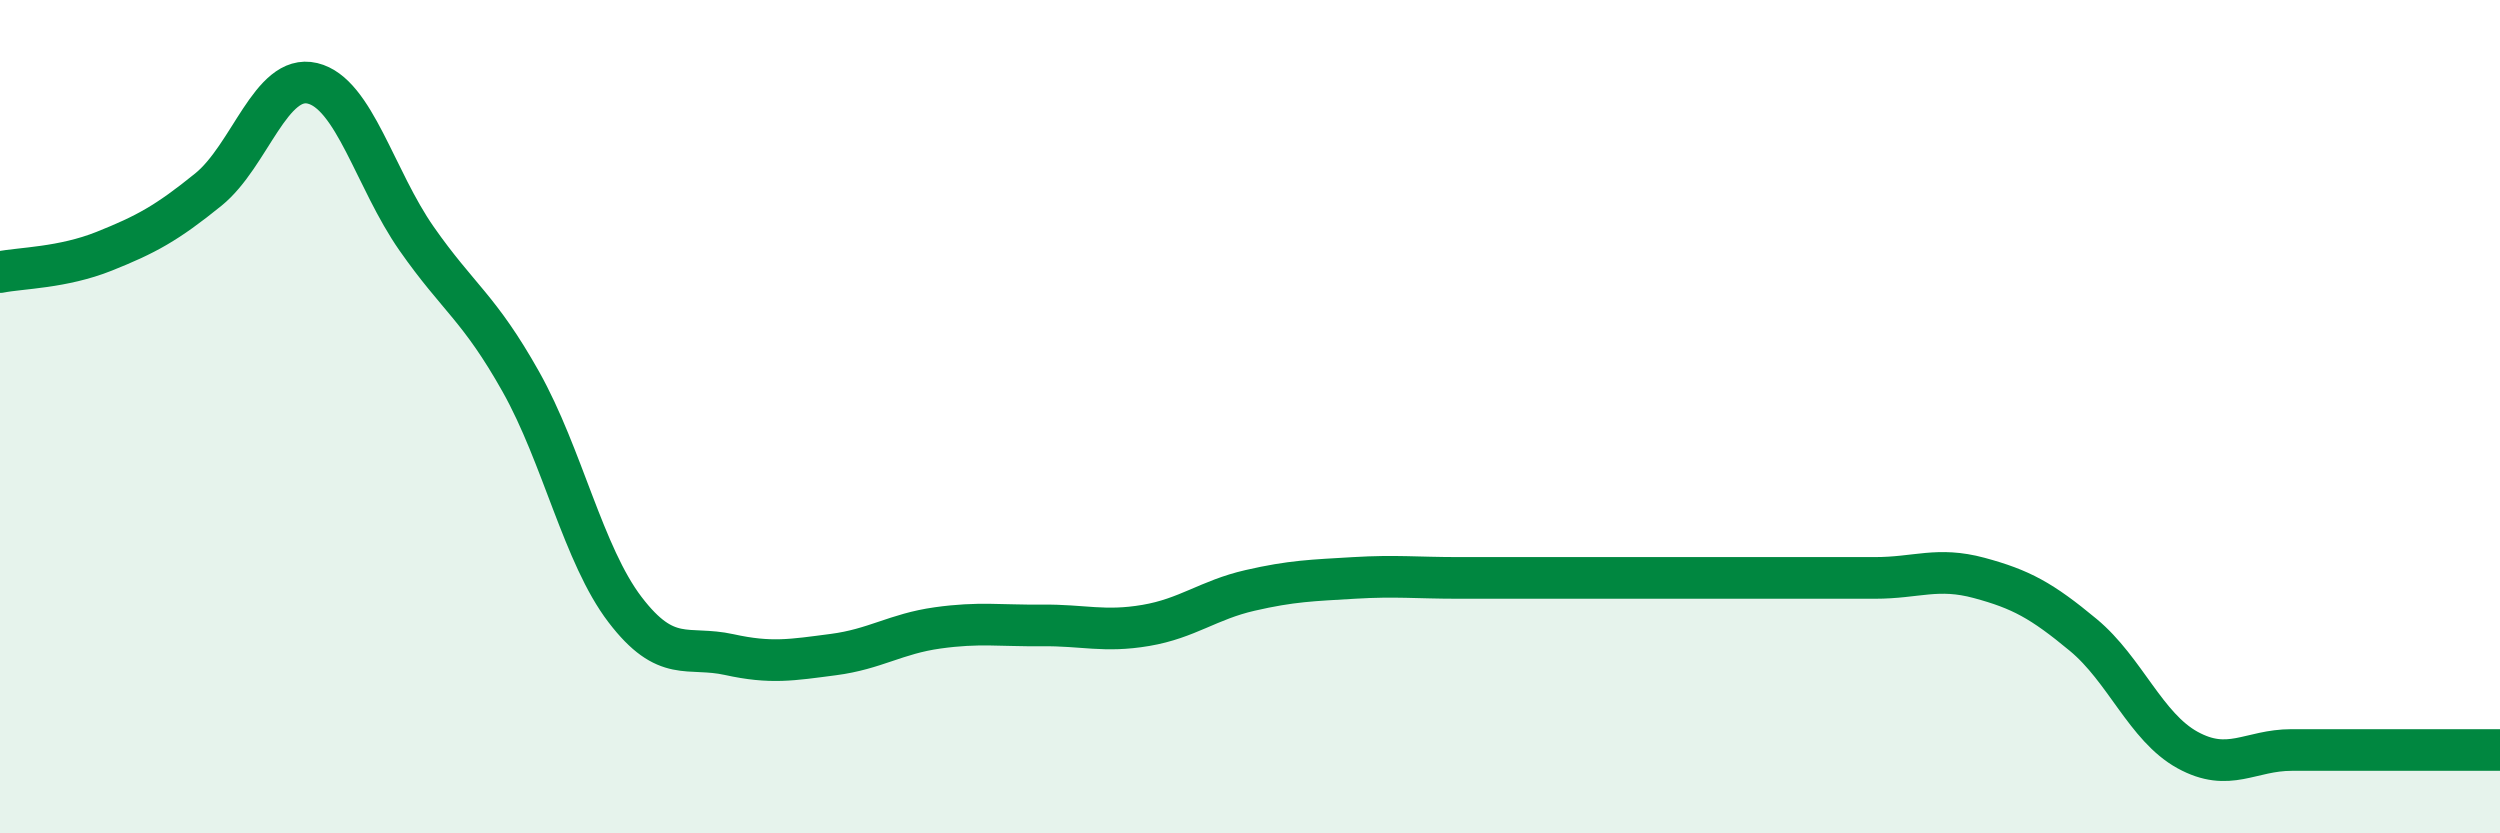
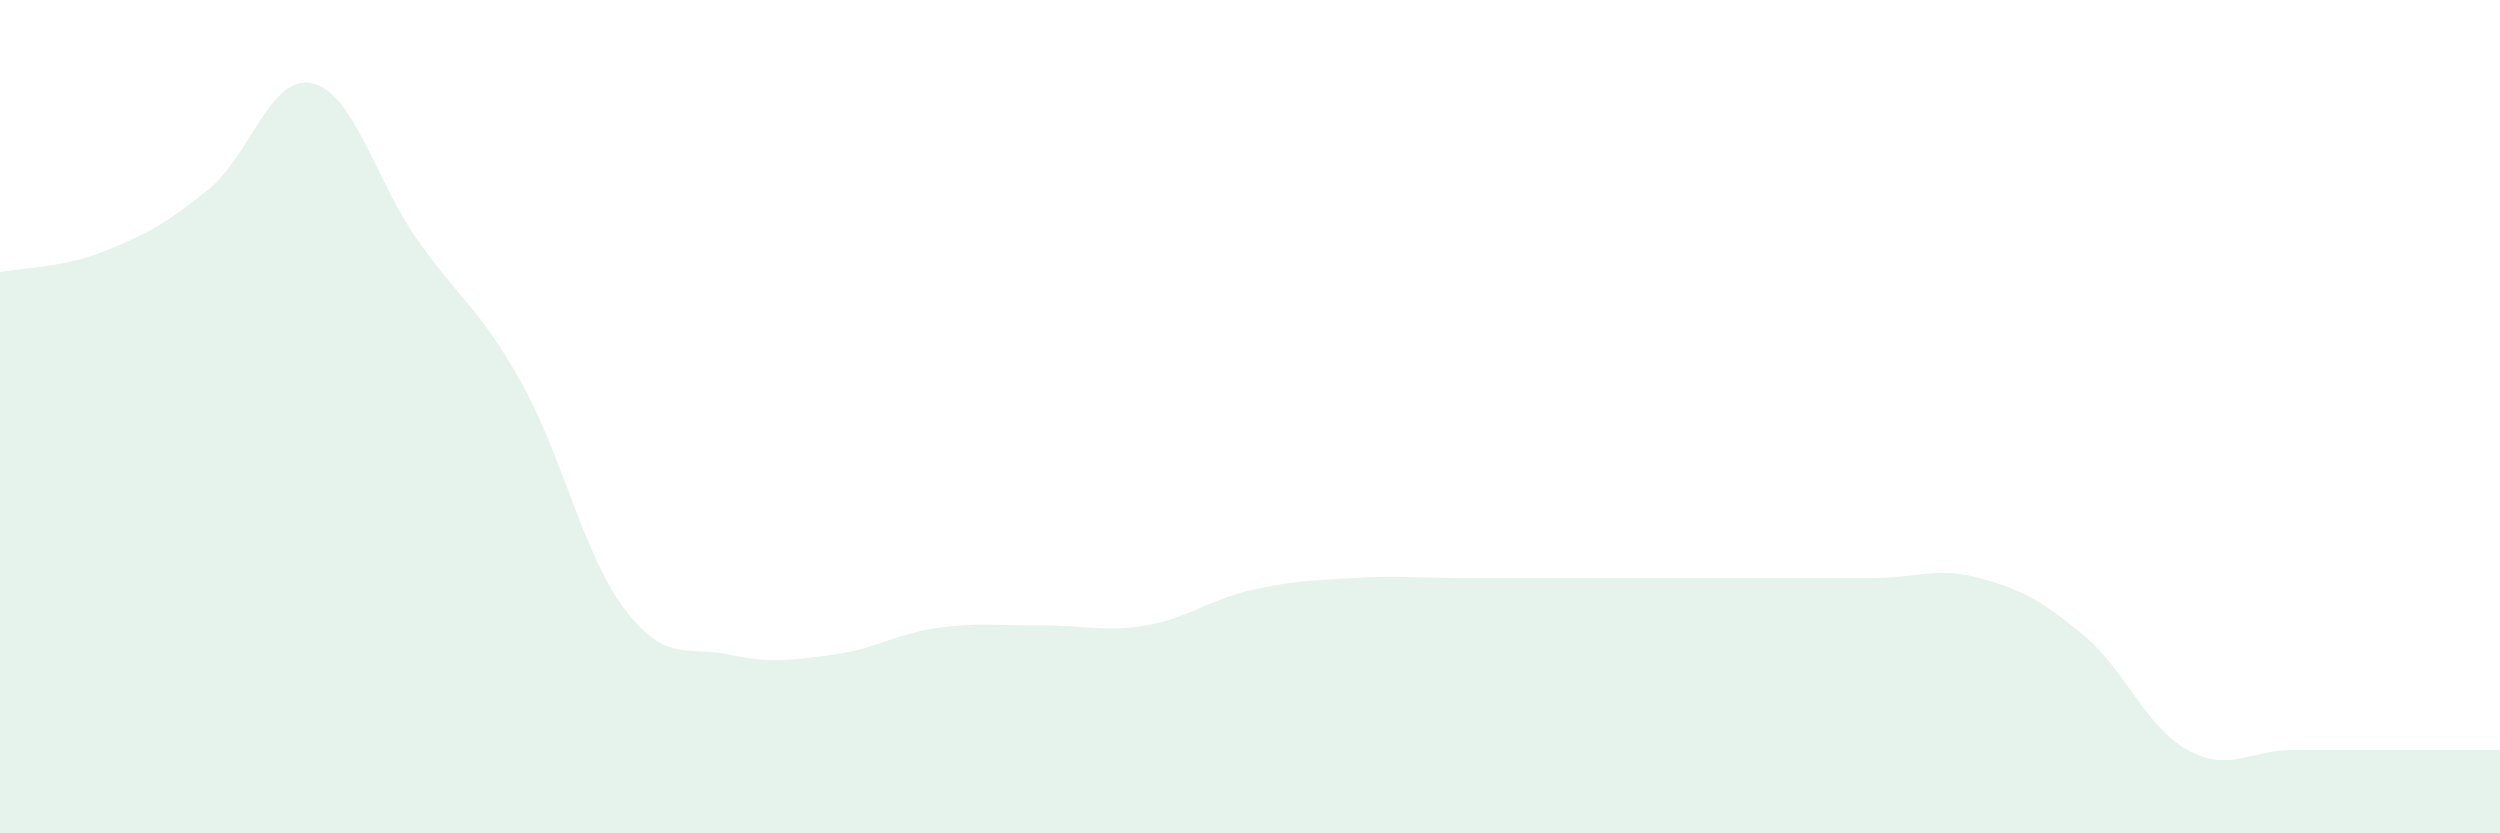
<svg xmlns="http://www.w3.org/2000/svg" width="60" height="20" viewBox="0 0 60 20">
  <path d="M 0,6.53 C 0.5,6.43 1.5,6.43 2.5,6.03 C 3.5,5.63 4,5.36 5,4.55 C 6,3.74 6.5,1.76 7.5,2 C 8.5,2.24 9,4.3 10,5.73 C 11,7.16 11.5,7.38 12.5,9.16 C 13.5,10.94 14,13.32 15,14.63 C 16,15.94 16.5,15.49 17.5,15.71 C 18.5,15.93 19,15.84 20,15.71 C 21,15.58 21.5,15.21 22.5,15.07 C 23.5,14.93 24,15.02 25,15.01 C 26,15 26.5,15.18 27.5,15.01 C 28.5,14.84 29,14.4 30,14.17 C 31,13.94 31.5,13.93 32.5,13.87 C 33.5,13.81 34,13.87 35,13.87 C 36,13.87 36.5,13.87 37.5,13.87 C 38.5,13.87 39,13.87 40,13.87 C 41,13.87 41.5,13.87 42.5,13.87 C 43.5,13.87 44,13.87 45,13.87 C 46,13.87 46.5,13.6 47.5,13.87 C 48.5,14.14 49,14.41 50,15.24 C 51,16.07 51.5,17.45 52.5,18 C 53.5,18.55 54,18 55,18 C 56,18 56.5,18 57.5,18 C 58.5,18 59.5,18 60,18L60 20L0 20Z" fill="#008740" opacity="0.1" stroke-linecap="round" stroke-linejoin="round" />
-   <path d="M 0,6.53 C 0.5,6.43 1.5,6.43 2.5,6.03 C 3.5,5.63 4,5.36 5,4.55 C 6,3.74 6.5,1.76 7.5,2 C 8.5,2.24 9,4.3 10,5.73 C 11,7.16 11.5,7.38 12.5,9.16 C 13.5,10.94 14,13.32 15,14.63 C 16,15.94 16.5,15.49 17.5,15.71 C 18.5,15.93 19,15.84 20,15.71 C 21,15.58 21.5,15.21 22.5,15.07 C 23.5,14.93 24,15.02 25,15.01 C 26,15 26.5,15.18 27.5,15.01 C 28.5,14.84 29,14.4 30,14.17 C 31,13.94 31.5,13.93 32.5,13.87 C 33.5,13.81 34,13.87 35,13.87 C 36,13.87 36.5,13.87 37.5,13.87 C 38.5,13.87 39,13.87 40,13.87 C 41,13.87 41.5,13.87 42.5,13.87 C 43.5,13.87 44,13.87 45,13.87 C 46,13.87 46.5,13.6 47.5,13.87 C 48.5,14.14 49,14.41 50,15.24 C 51,16.07 51.5,17.45 52.5,18 C 53.5,18.55 54,18 55,18 C 56,18 56.5,18 57.5,18 C 58.5,18 59.5,18 60,18" stroke="#008740" stroke-width="1" fill="none" stroke-linecap="round" stroke-linejoin="round" />
</svg>